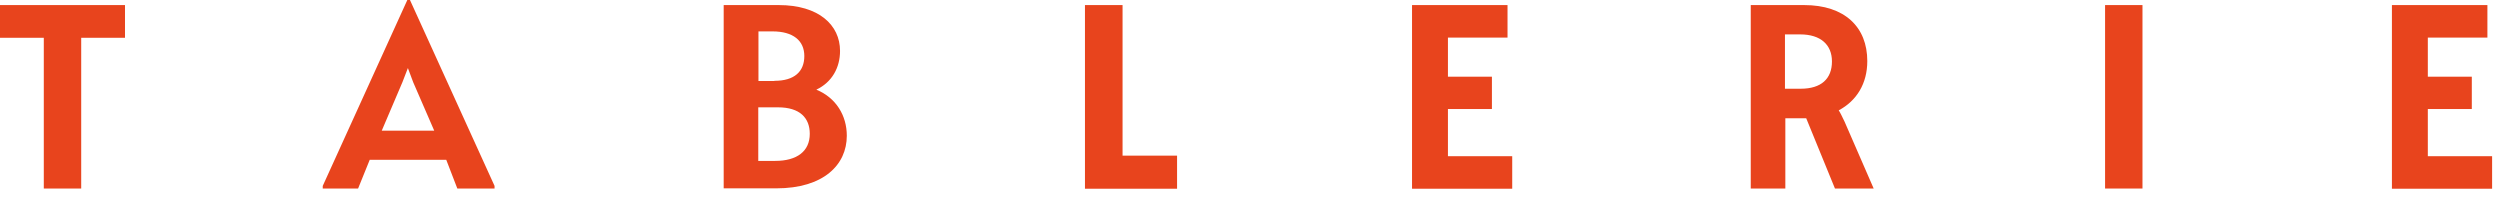
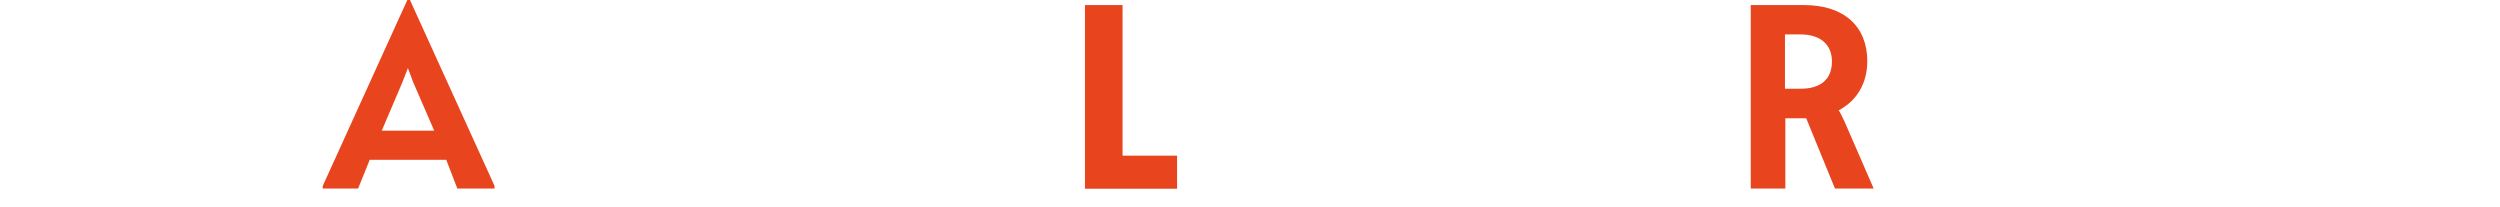
<svg xmlns="http://www.w3.org/2000/svg" fill="none" viewBox="0 0 133 11" height="11" width="133">
-   <path fill="#E8441D" d="M2.33 2.01H0V0.27H6.65V2.01H4.32V10.03H2.33V2.01Z" />
  <path fill="#E8441D" d="M23.74 8.5H19.67L19.05 10.03H17.17V9.89L21.67 0H21.81L26.31 9.89V10.03H24.33L23.74 8.5ZM21.7 3.62C21.56 3.97 21.45 4.26 21.41 4.37L20.31 6.95H23.1L21.98 4.37C21.94 4.26 21.83 3.97 21.7 3.62Z" />
-   <path fill="#E8441D" d="M38.5 0.27H41.43C43.56 0.27 44.69 1.33 44.69 2.71C44.69 3.59 44.27 4.37 43.43 4.77C44.48 5.2 45.05 6.15 45.05 7.22C45.05 8.77 43.81 10.02 41.3 10.02H38.5V0.27ZM41.2 4.3C42.26 4.3 42.79 3.81 42.79 2.98C42.79 2.16 42.19 1.67 41.1 1.67H40.35V4.31H41.2V4.3ZM41.24 8.56C42.41 8.56 43.08 8.04 43.08 7.12C43.08 6.27 42.55 5.71 41.39 5.71H40.34V8.56H41.24Z" />
  <path fill="#E8441D" d="M57.73 0.27H59.72V8.28H62.62V10.04H57.72V0.27H57.73Z" />
-   <path fill="#E8441D" d="M75.12 0.27H80.2V2H77.03V4.08H79.37V5.8H77.03V8.31H80.45V10.04H75.12V0.27Z" />
  <path fill="#E8441D" d="M93.12 0.27H95.98C98.14 0.27 99.34 1.44 99.34 3.25C99.34 4.44 98.78 5.36 97.82 5.87C97.92 6.02 98.01 6.23 98.13 6.47L99.68 10.03H97.62L96.09 6.29C96.05 6.29 96.01 6.29 95.97 6.29H94.98V10.03H93.14V0.27H93.12ZM95.8 4.72C96.89 4.72 97.46 4.19 97.46 3.27C97.46 2.38 96.86 1.83 95.77 1.83H94.96V4.72H95.8Z" />
-   <path fill="#E8441D" d="M111.99 0.27H113.98V10.03H111.99V0.27Z" />
-   <path fill="#E8441D" d="M127.25 0.27H132.33V2H129.16V4.08H131.5V5.8H129.16V8.31H132.58V10.04H127.25V0.27Z" />
</svg>